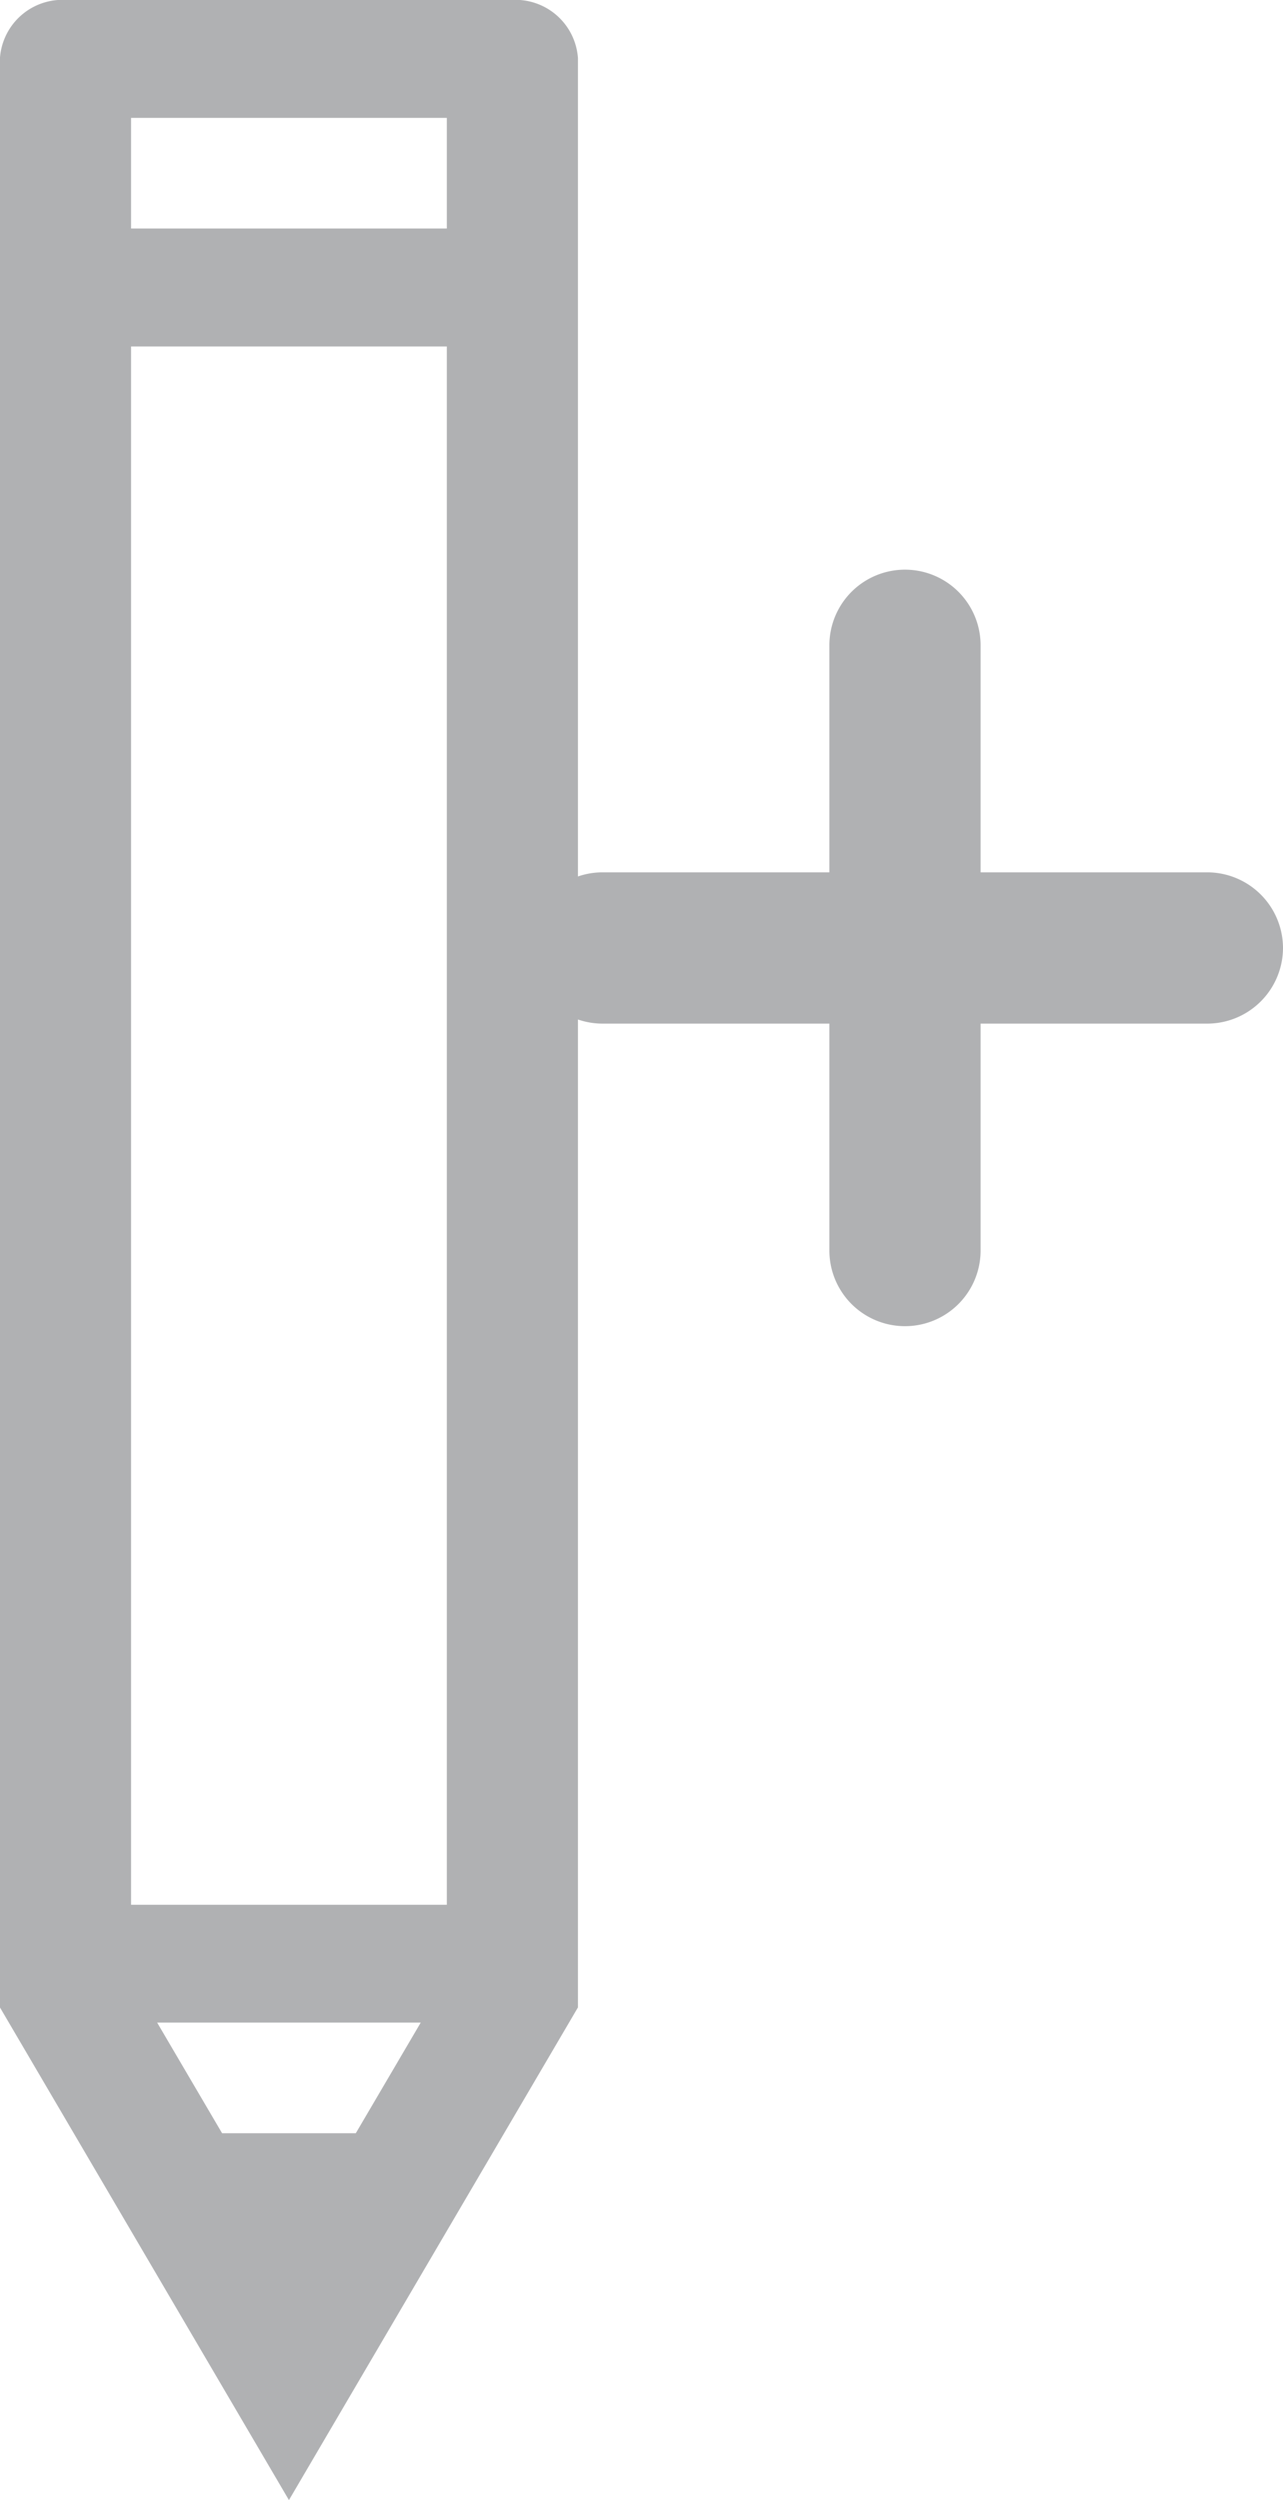
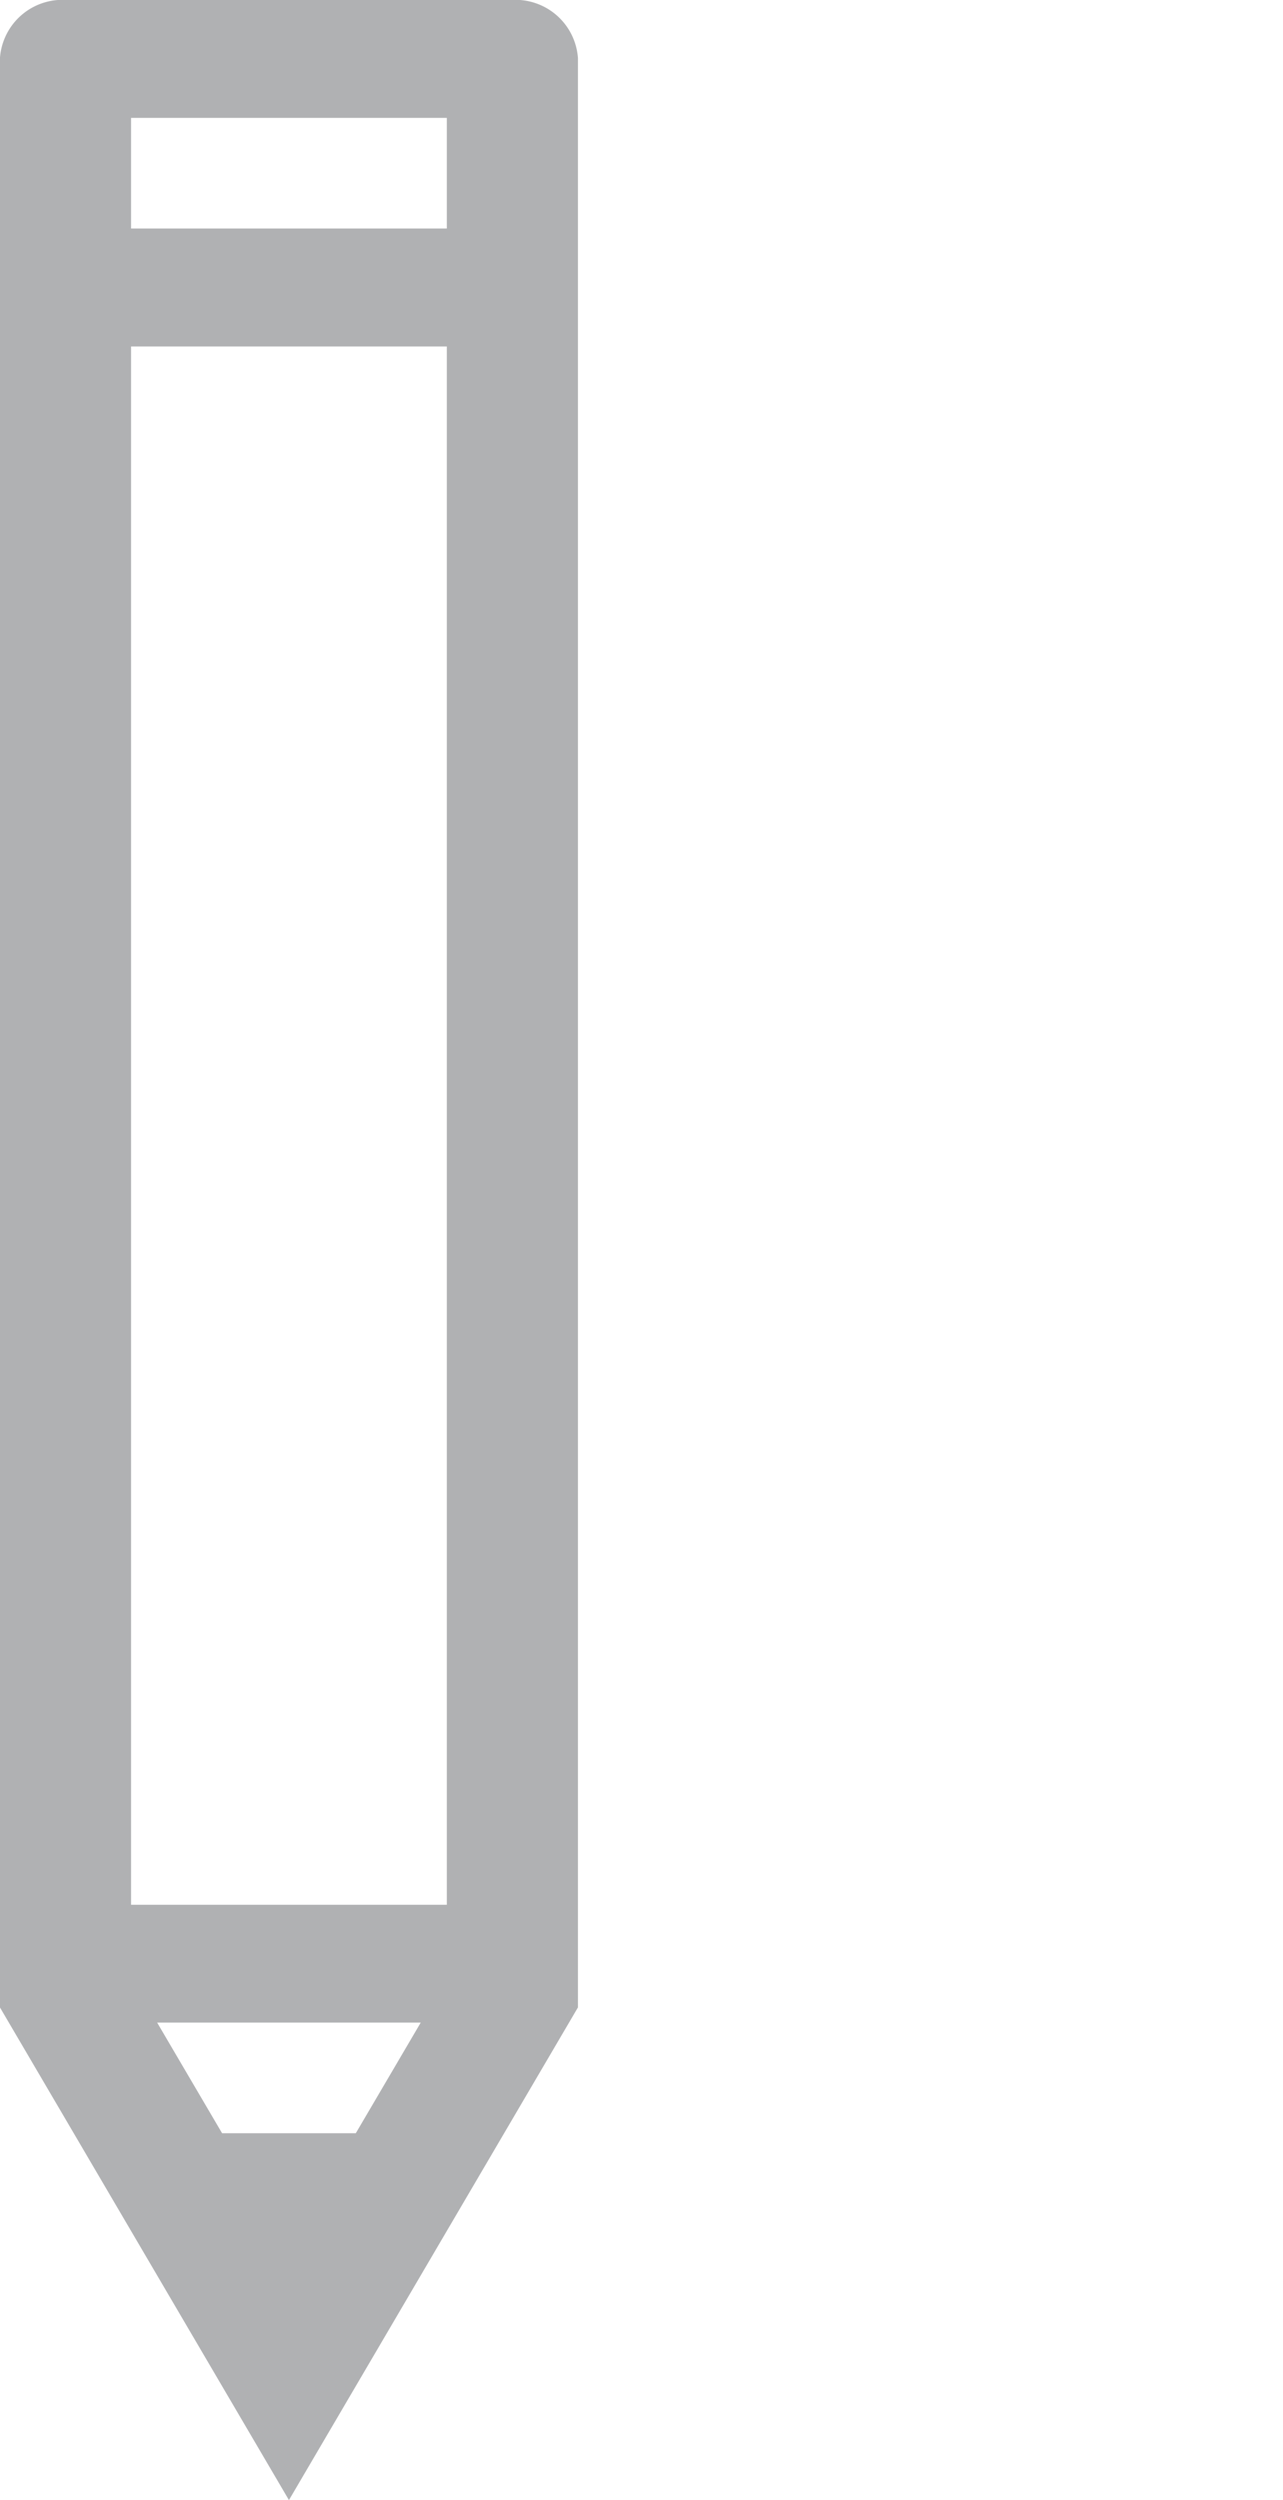
<svg xmlns="http://www.w3.org/2000/svg" viewBox="0 0 10.861 21.154">
  <defs>
    <style>.cls-1,.cls-2{fill:#b0b1b3;}.cls-1{stroke:#b0b1b3;stroke-miterlimit:10;stroke-width:0.353px;}</style>
  </defs>
  <title>Asset 5100</title>
  <g id="Layer_2" data-name="Layer 2">
    <g id="Layer_5" data-name="Layer 5">
      <path class="cls-1" d="M.176.499A.354.354,0,0,1,.555.176H4.338a.354.354,0,0,1,.378.322V16.937L2.446,20.805.176,16.937V.499ZM3.87,16.937H1.022l.757,1.289H3.113l.757-1.289ZM.933,2.11H3.959V.821H.933V2.11ZM3.959,2.755H.933V16.293H3.959Z" />
-       <path class="cls-2" d="M10.861,8.021a.642.642,0,0,0-.64-.64H8.301V5.46a.64.64,0,1,0-1.28,0V7.381H5.101a.64.64,0,0,0,0,1.28H7.021V10.581a.64.64,0,0,0,1.28,0V8.661h1.92A.642.642,0,0,0,10.861,8.021Z" />
    </g>
  </g>
</svg>